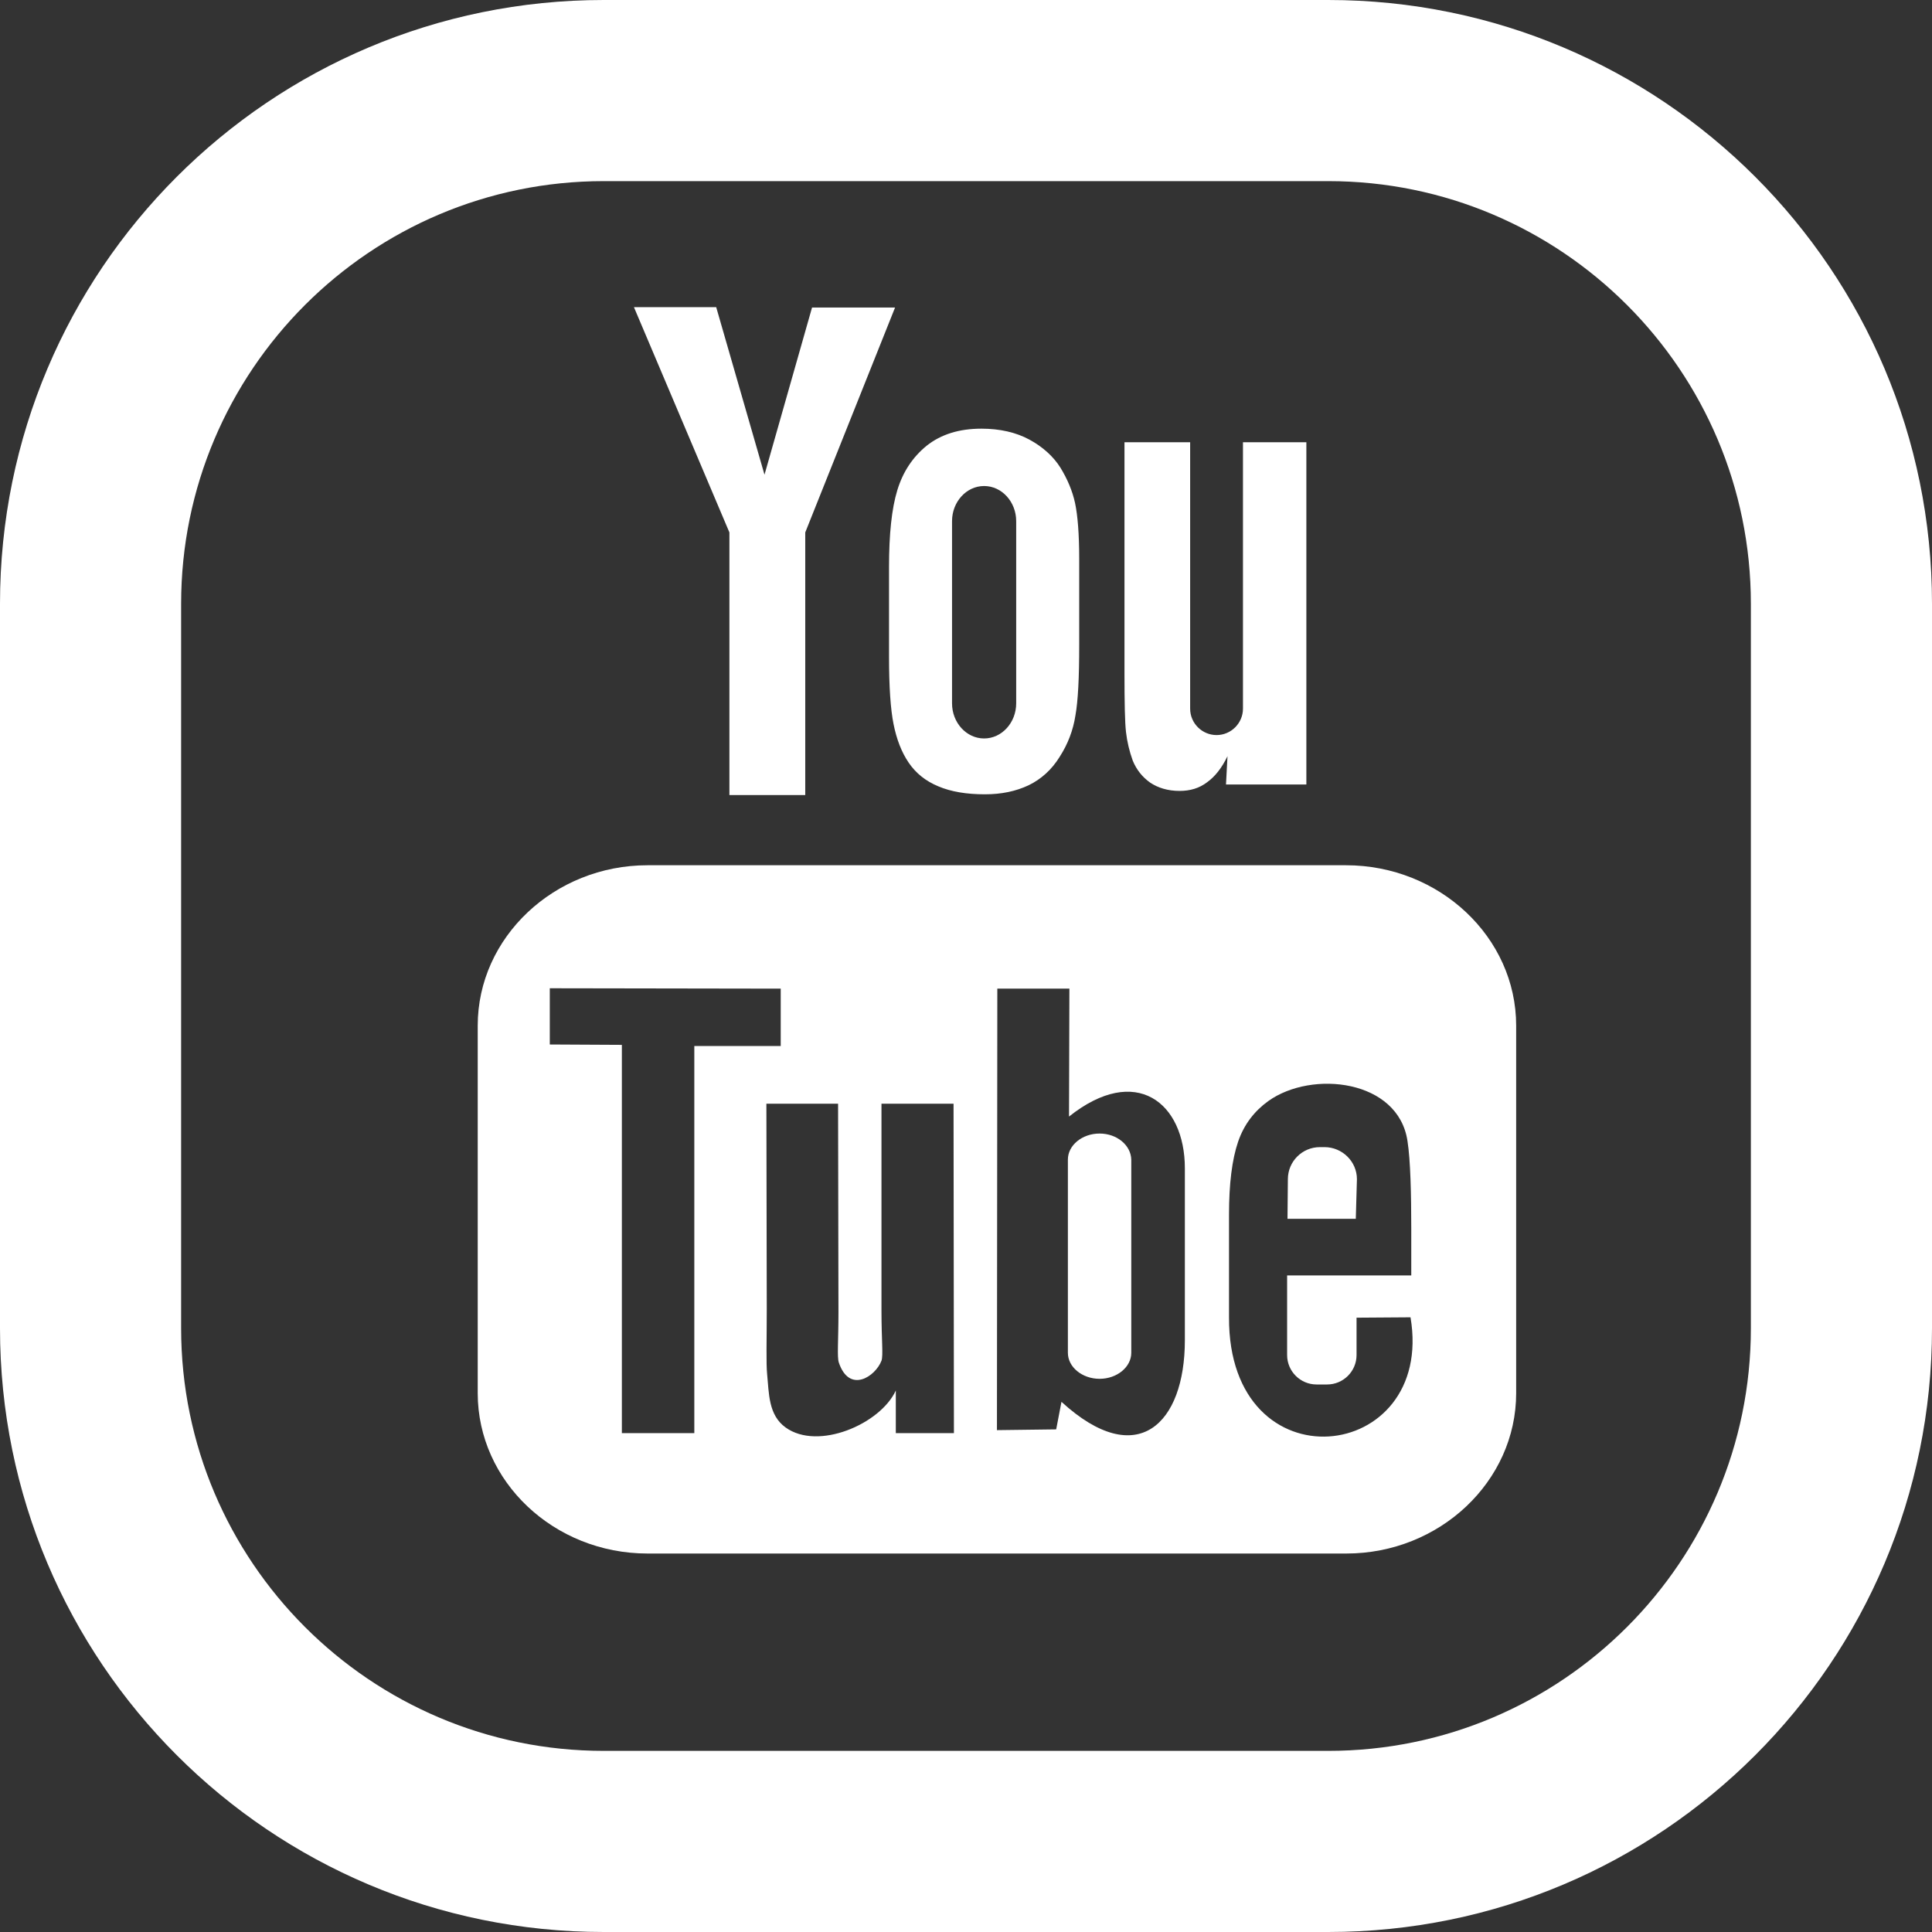
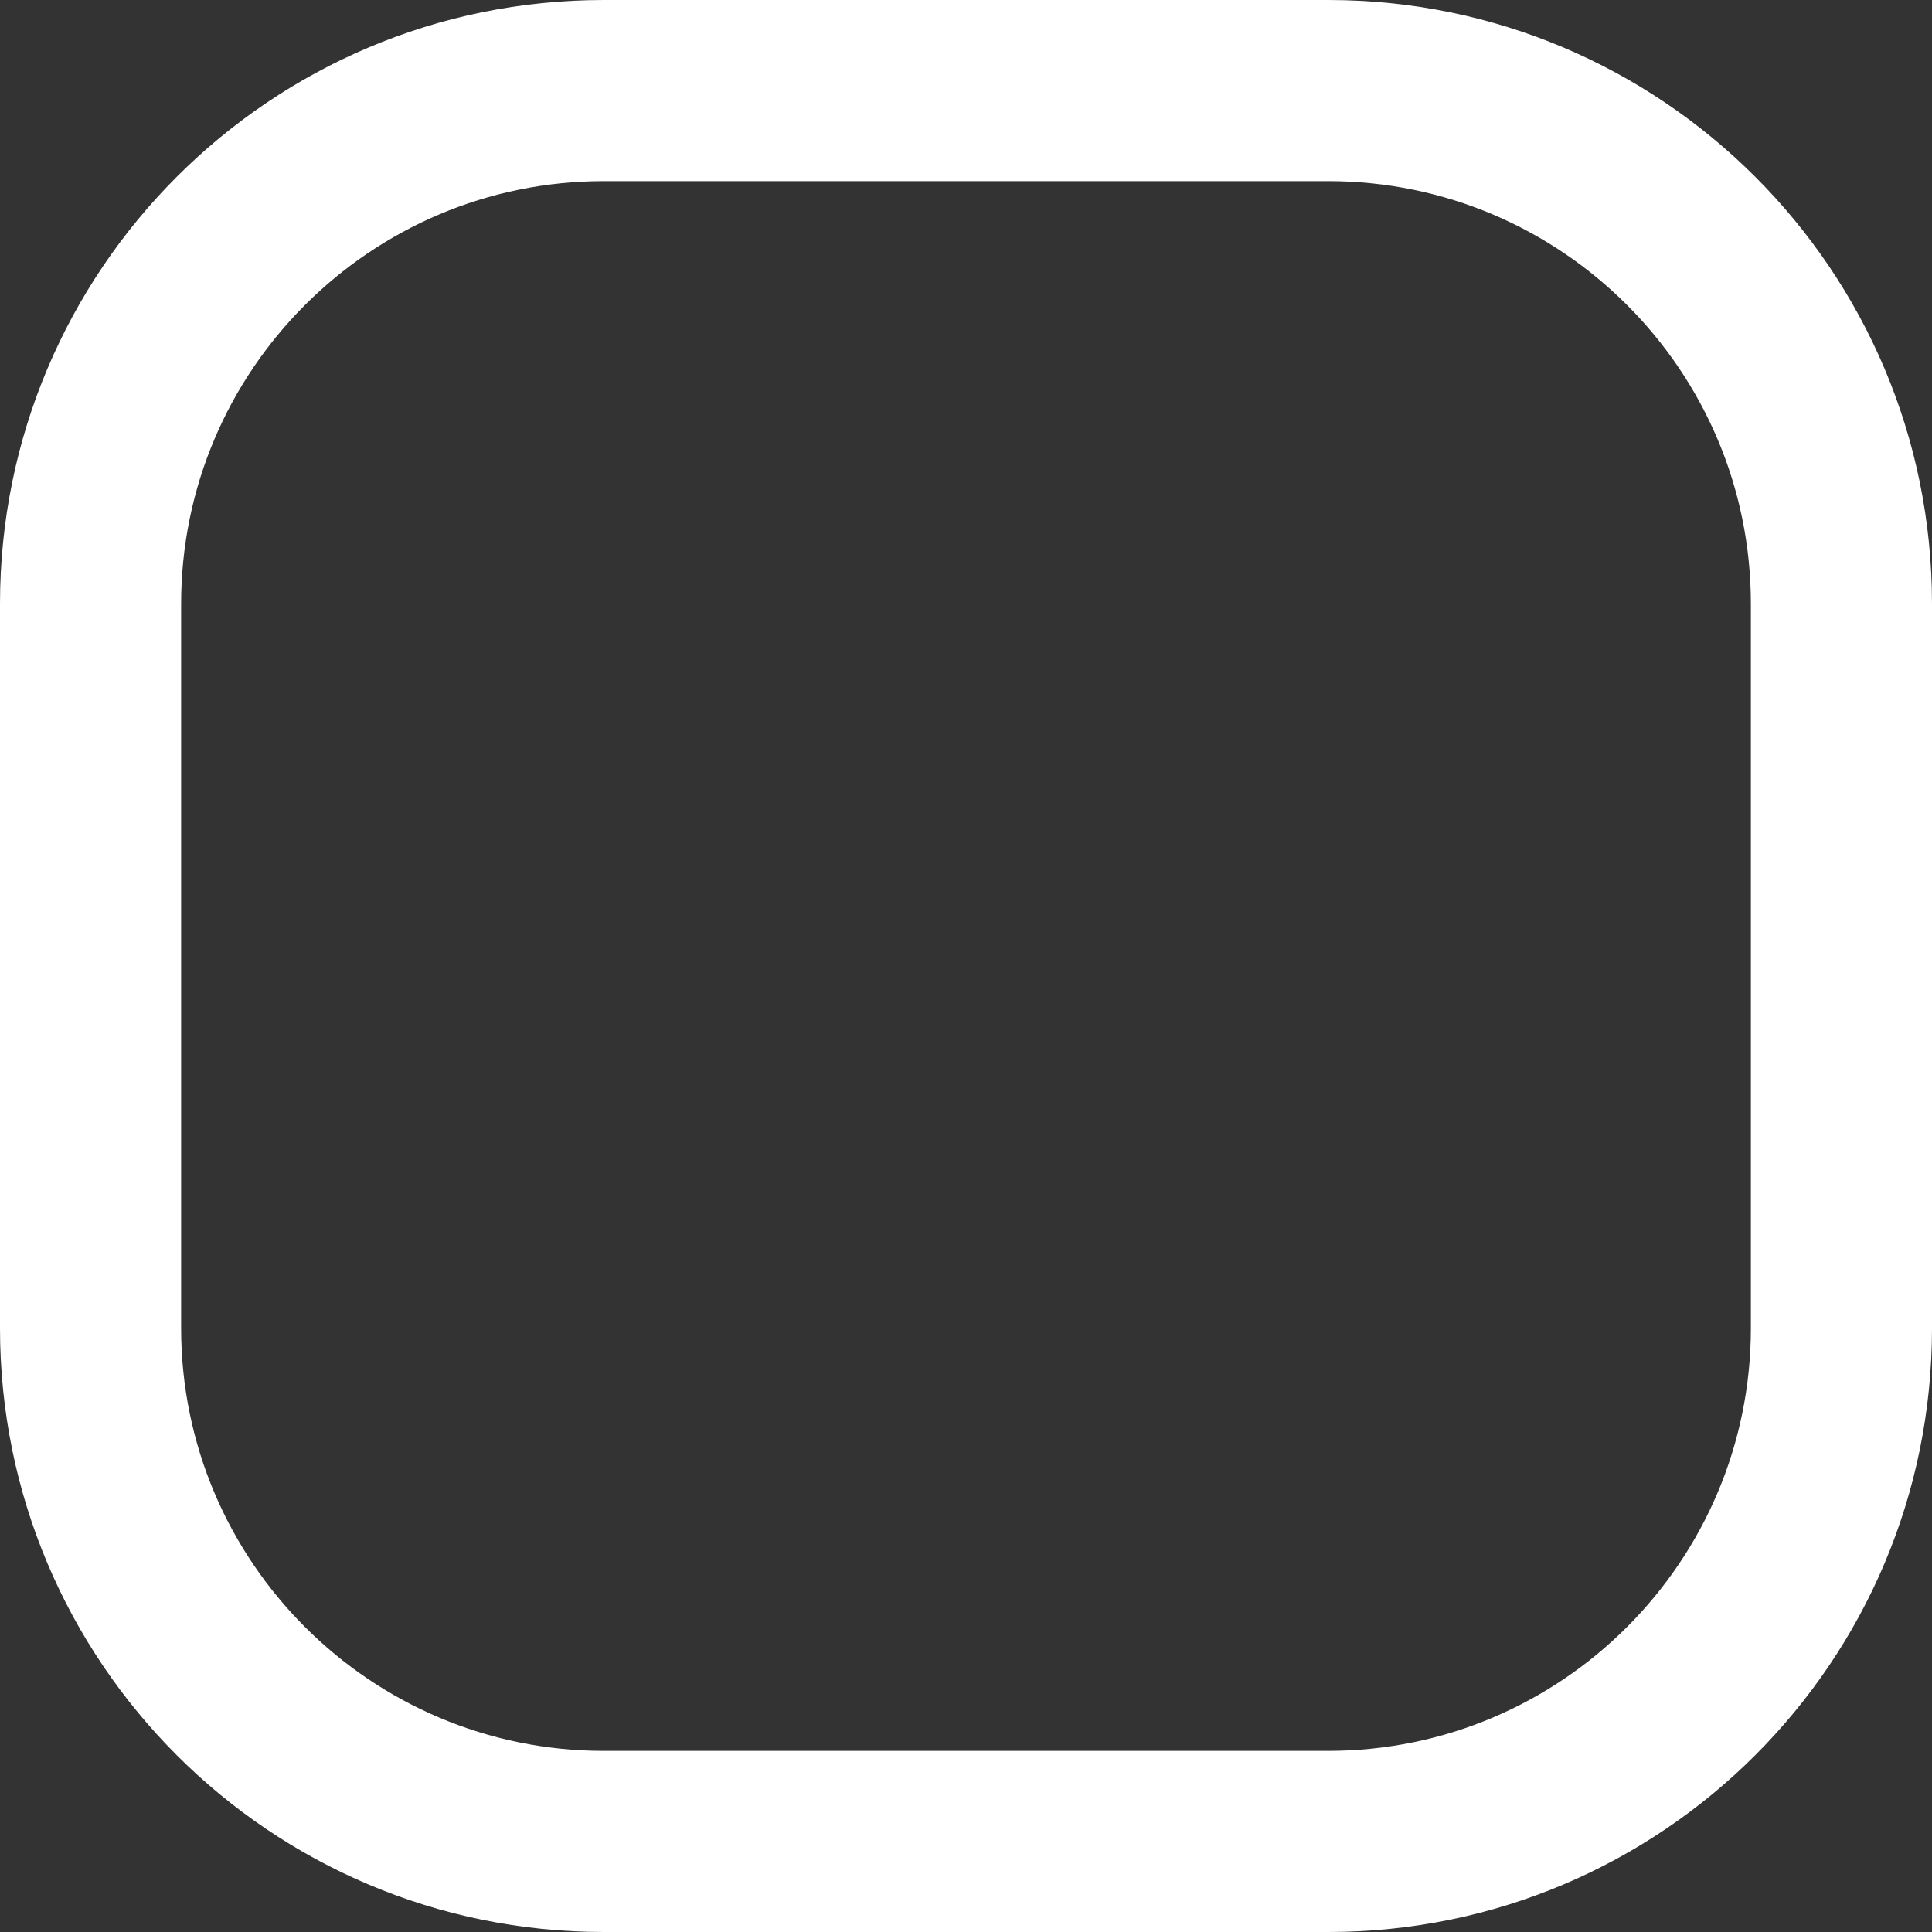
<svg xmlns="http://www.w3.org/2000/svg" id="Capa_1" viewBox="0 0 512 512">
  <rect x="0" y="0" width="512" height="512" fill="#333333" stroke="none" />
  <style>.st0{fill:#fff}</style>
  <path class="st0" d="M352 0H160C71.6 0 0 71.6 0 160v192c0 88.4 71.6 160 160 160h192c88.4 0 160-71.6 160-160V160C512 71.6 440.4 0 352 0zm112 352c0 61.8-50.2 112-112 112H160c-61.8 0-112-50.2-112-112V160C48 98.2 98.2 48 160 48h192c61.8 0 112 50.2 112 112v192z" />
-   <path id="YouTube" class="st0" d="M359.3 323h-18.1l.1-10.5c0-4.7 3.8-8.5 8.5-8.5h1.2c4.7 0 8.6 3.8 8.6 8.5l-.3 10.5zm-67.9-22.6c-4.6 0-8.4 3.1-8.4 6.9v51.2c0 3.8 3.8 6.9 8.4 6.9 4.6 0 8.4-3.1 8.4-6.9v-51.2c-.1-3.8-3.8-6.9-8.4-6.9zm110.4-28.6v97.4c0 23.4-20.3 42.5-45 42.5H171.6c-24.8 0-45-19.1-45-42.5v-97.4c0-23.4 20.3-42.5 45-42.5h185.1c24.8 0 45.1 19.1 45.1 42.5zM184 379.8V277.2h22.9V262l-61.2-.1v14.9l19.1.1v102.9H184zm68.7-87.3h-19.1v54.8c0 7.9.5 11.9 0 13.3-1.6 4.2-8.5 8.8-11.3.5-.5-1.5-.1-5.8-.1-13.4l-.1-55.2h-19l.1 54.3c0 8.3-.2 14.5.1 17.4.5 5 .3 10.8 4.9 14.1 8.6 6.2 25.1-.9 29.2-9.8v11.3h15.4l-.1-87.3zm61.3 62.7v-45.6c0-17.4-13-27.8-30.7-13.7l.1-33.9h-19.1l-.1 117 15.7-.2 1.4-7.3c20.1 18.4 32.7 5.8 32.7-16.3zm59.8-6.1l-14.3.1v9.9c0 4.3-3.5 7.8-7.8 7.8h-2.8c-4.3 0-7.8-3.5-7.8-7.8V338H374v-12.4c0-9-.2-18.1-1-23.2-2.4-16.3-25.3-18.9-36.9-10.6-3.6 2.6-6.4 6.1-8 10.8-1.6 4.7-2.4 11.1-2.4 19.3v27.2c-.2 45.3 54.7 38.9 48.1 0zm-73.6-147.5c1 2.4 2.5 4.3 4.6 5.8 2.1 1.4 4.7 2.2 7.8 2.2 2.8 0 5.2-.7 7.3-2.3 2.1-1.5 3.9-3.8 5.4-6.9l-.4 7.5h21.3v-90.7h-16.8v70.6c0 3.8-3.1 7-7 7-3.8 0-7-3.1-7-7v-70.6H298v61.2c0 7.8.1 13 .4 15.6.3 2.6.9 5.1 1.8 7.6zm-64.6-51.3c0-8.7.7-15.5 2.2-20.4 1.5-4.9 4.1-8.8 7.8-11.8 3.8-3 8.6-4.5 14.5-4.5 4.9 0 9.2 1 12.7 2.9s6.3 4.4 8.2 7.4c1.9 3.1 3.2 6.2 3.9 9.4.7 3.3 1.1 8.2 1.1 14.9v22.9c0 8.4-.3 14.6-1 18.5-.6 3.9-2 7.6-4.2 11-2.1 3.4-4.9 5.9-8.2 7.5-3.4 1.6-7.2 2.4-11.6 2.4-4.9 0-9-.7-12.3-2.1-3.4-1.4-6-3.5-7.9-6.3-1.9-2.8-3.2-6.2-4-10.2-.8-4-1.2-9.9-1.2-17.9v-23.7zm16.7 36.1c0 5.1 3.8 9.3 8.5 9.3s8.5-4.2 8.5-9.3v-48.3c0-5.1-3.8-9.3-8.5-9.3s-8.5 4.2-8.5 9.3v48.3zm-59 24.3h20.1v-69.6l23.8-59.6h-22l-12.6 44.3-12.8-44.4H168l25.3 59.7v69.6z" />
</svg>